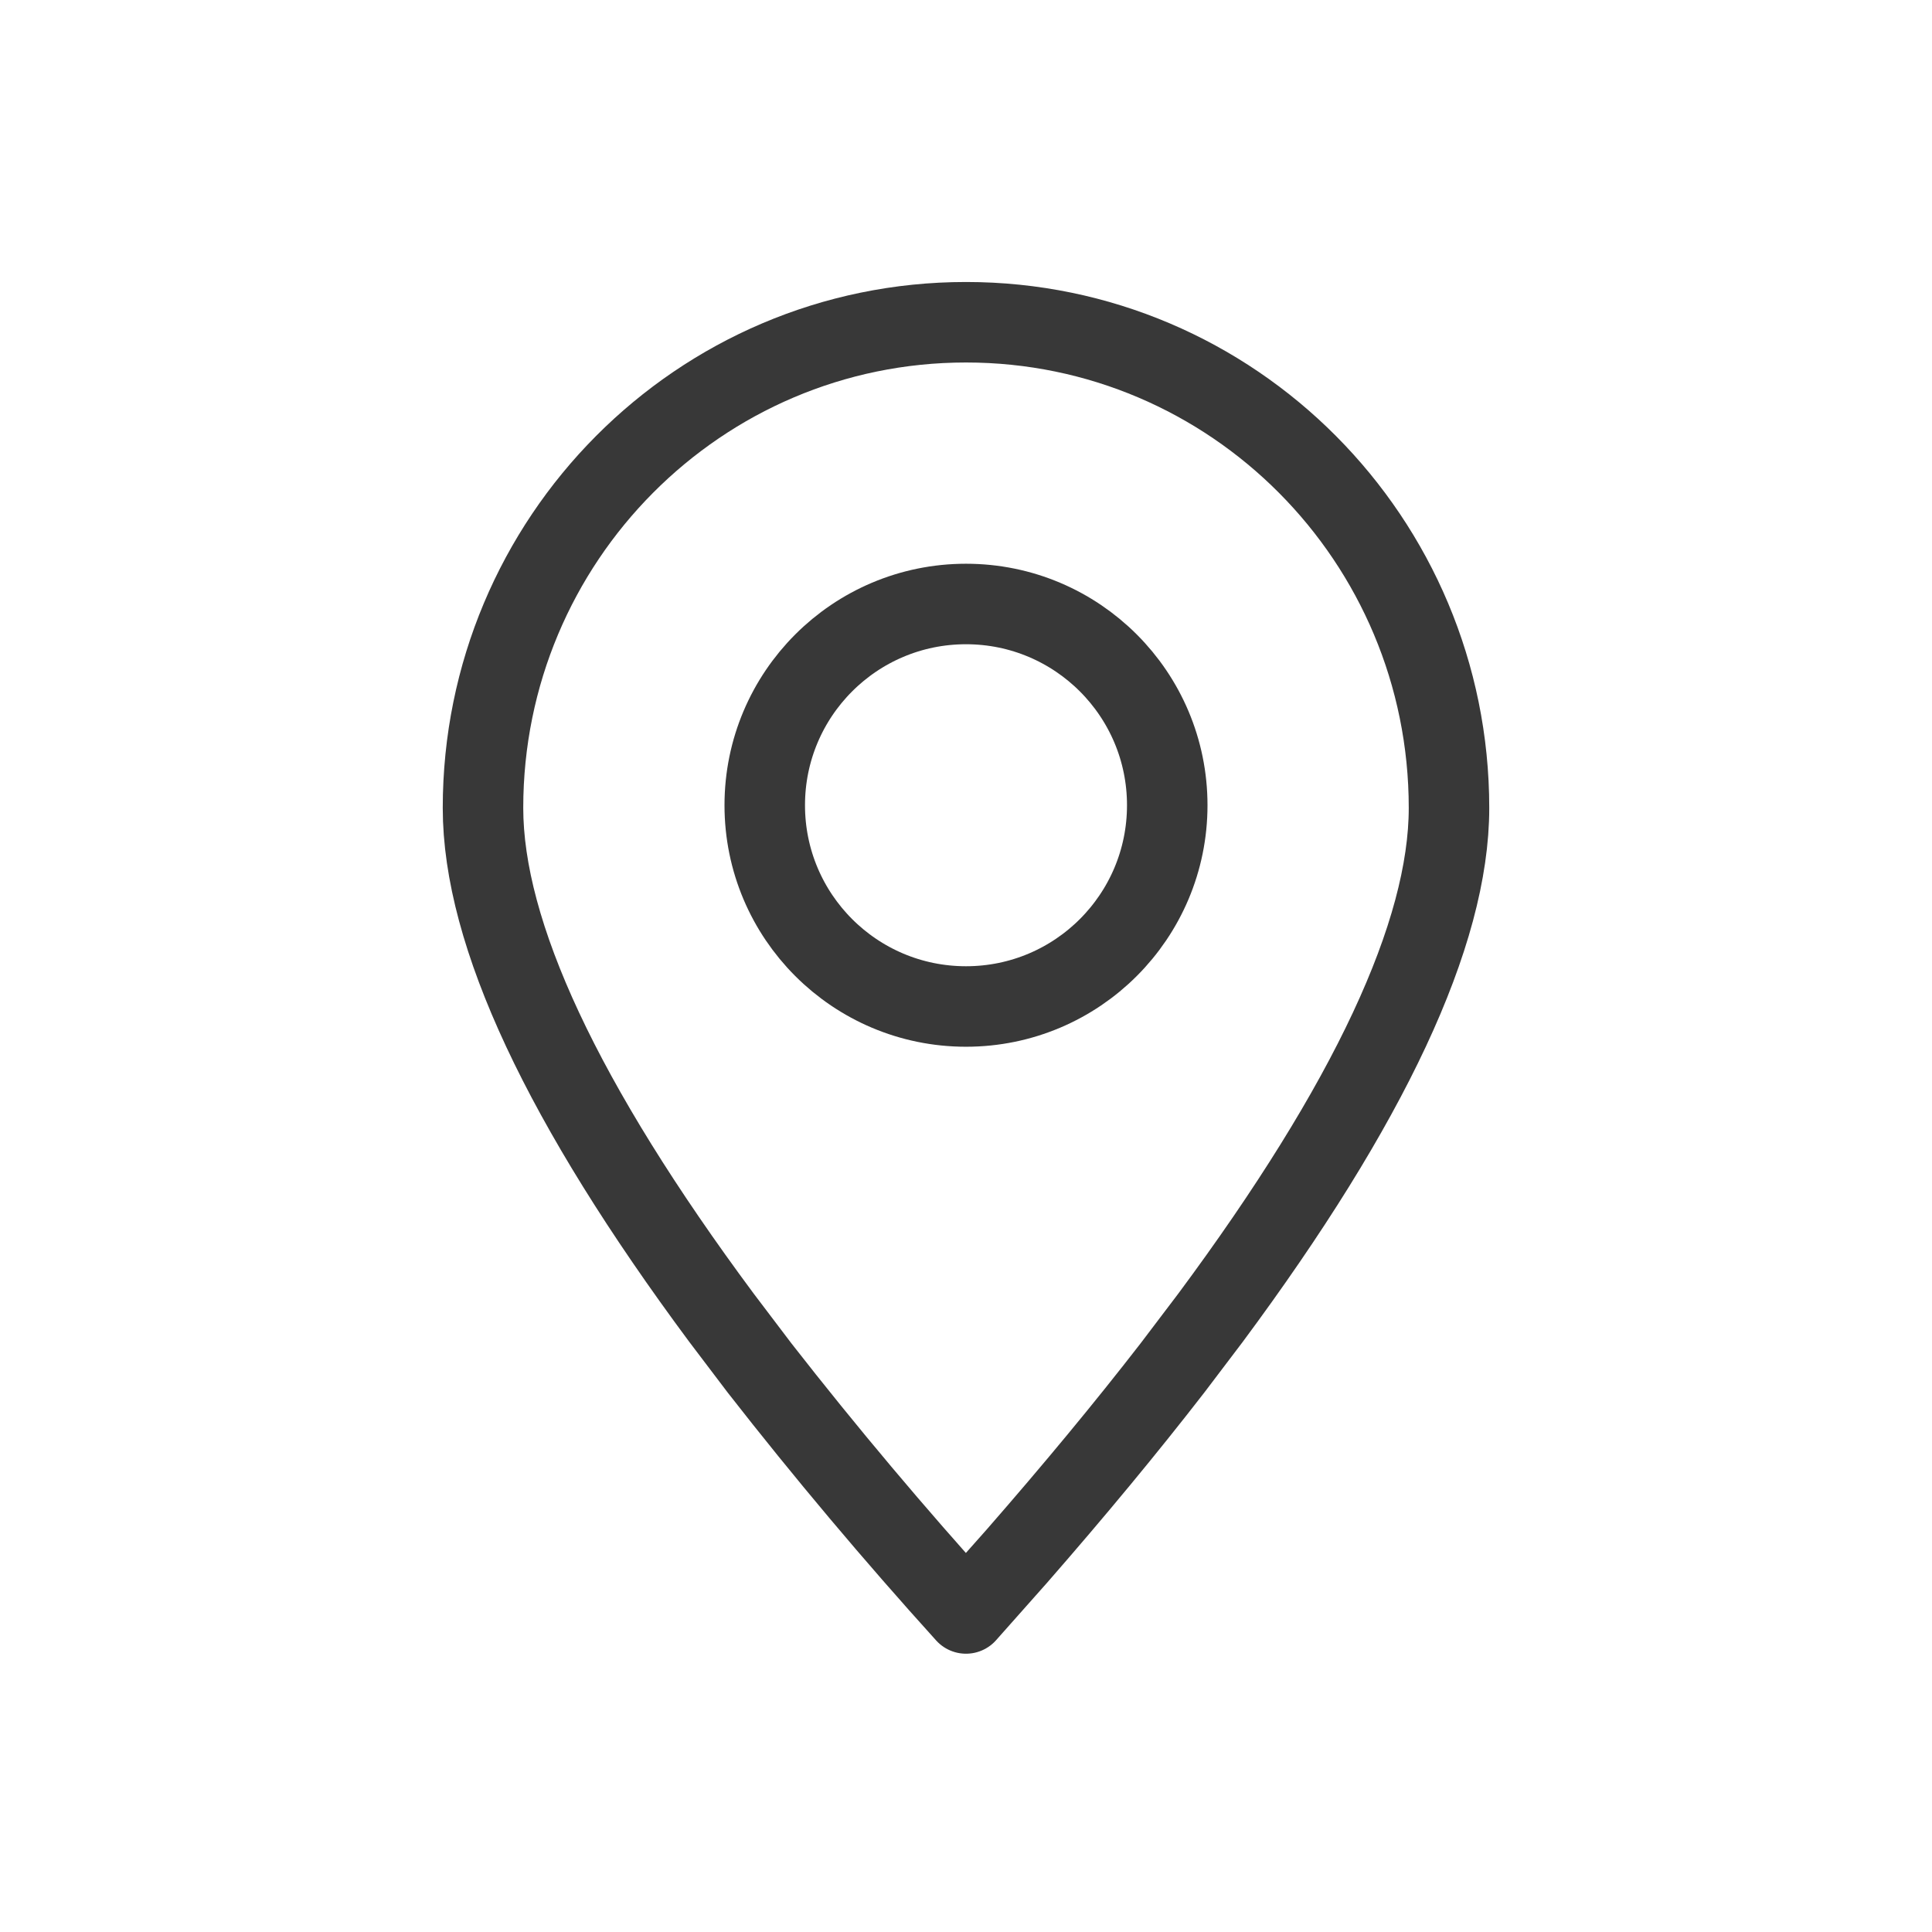
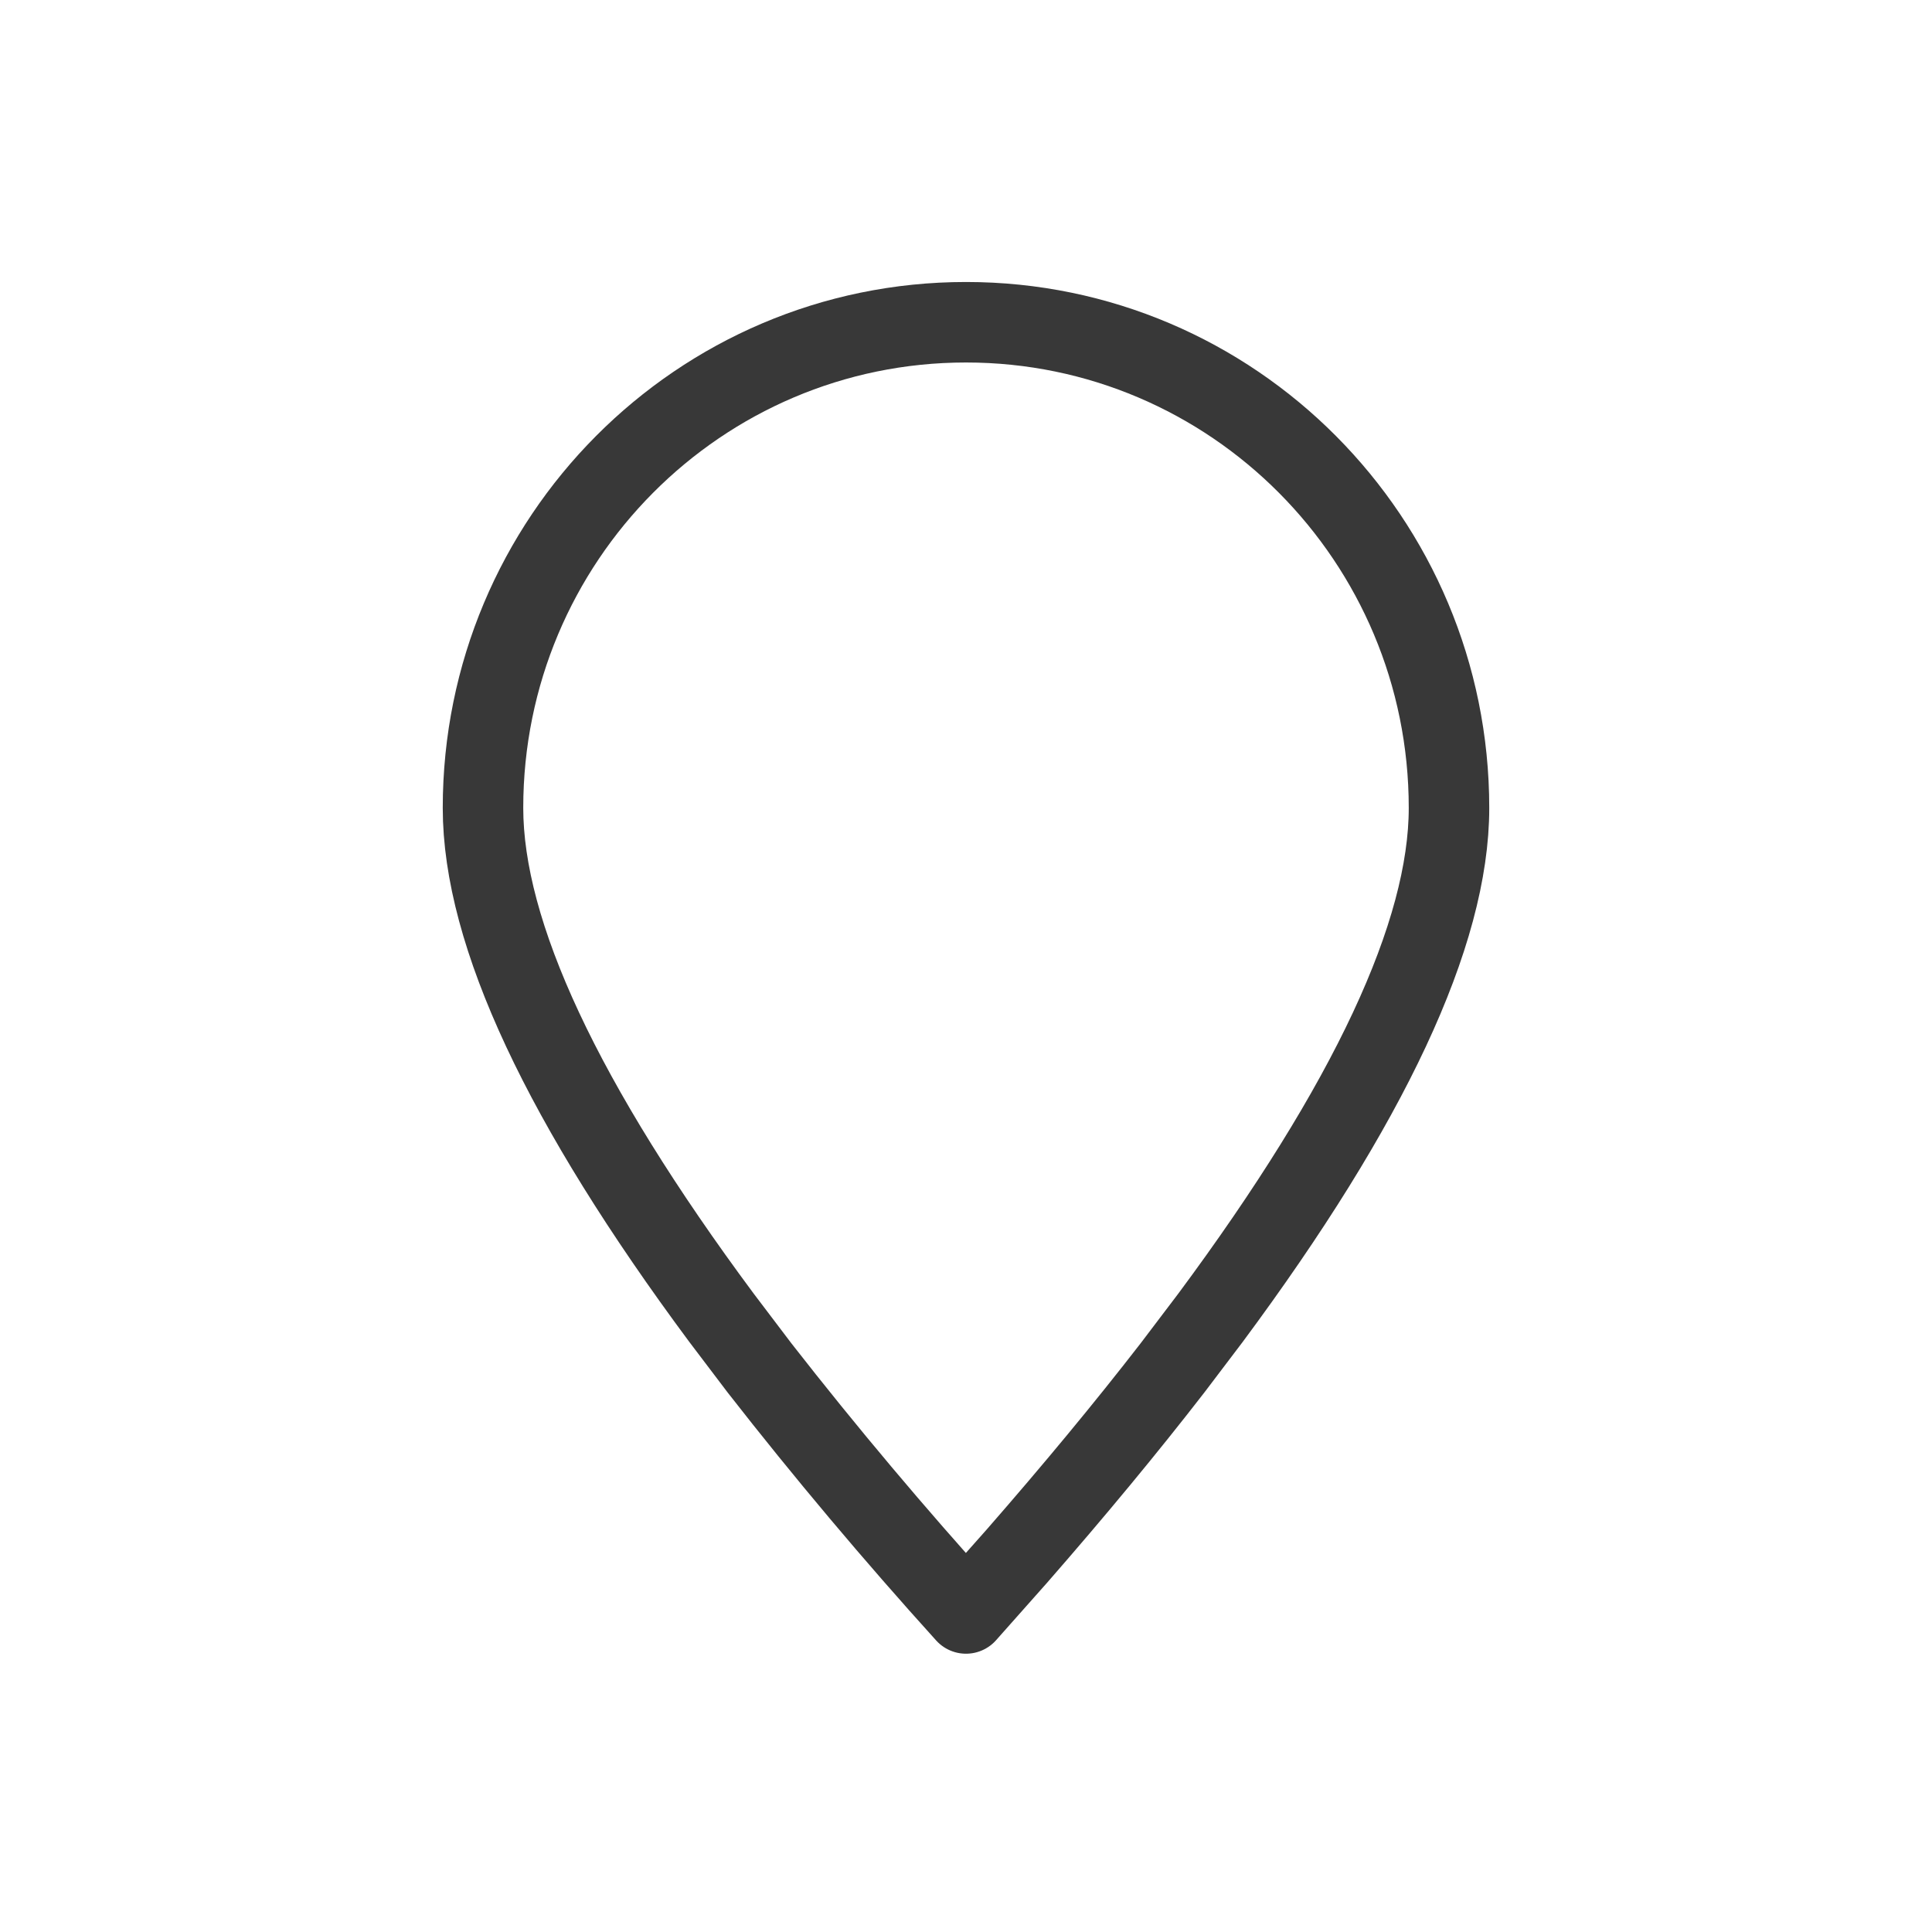
<svg xmlns="http://www.w3.org/2000/svg" width="24" height="24" viewBox="0 0 24 24" fill="none">
  <path fill-rule="evenodd" clip-rule="evenodd" d="M12 20.043L12.631 19.332C13.347 18.512 13.991 17.734 14.564 16.994L15.037 16.37C17.012 13.709 18 11.597 18 10.036C18 6.704 15.314 4.003 12 4.003C8.686 4.003 6 6.704 6 10.036C6 11.597 6.988 13.709 8.963 16.37L9.436 16.994C10.253 18.041 11.109 19.058 12 20.043Z" stroke="#383838" stroke-linecap="round" stroke-linejoin="round" />
-   <path d="M12 12.503C13.381 12.503 14.5 11.384 14.5 10.003C14.5 8.622 13.381 7.503 12 7.503C10.619 7.503 9.5 8.622 9.5 10.003C9.5 11.384 10.619 12.503 12 12.503Z" stroke="#383838" stroke-linecap="round" stroke-linejoin="round" />
</svg>